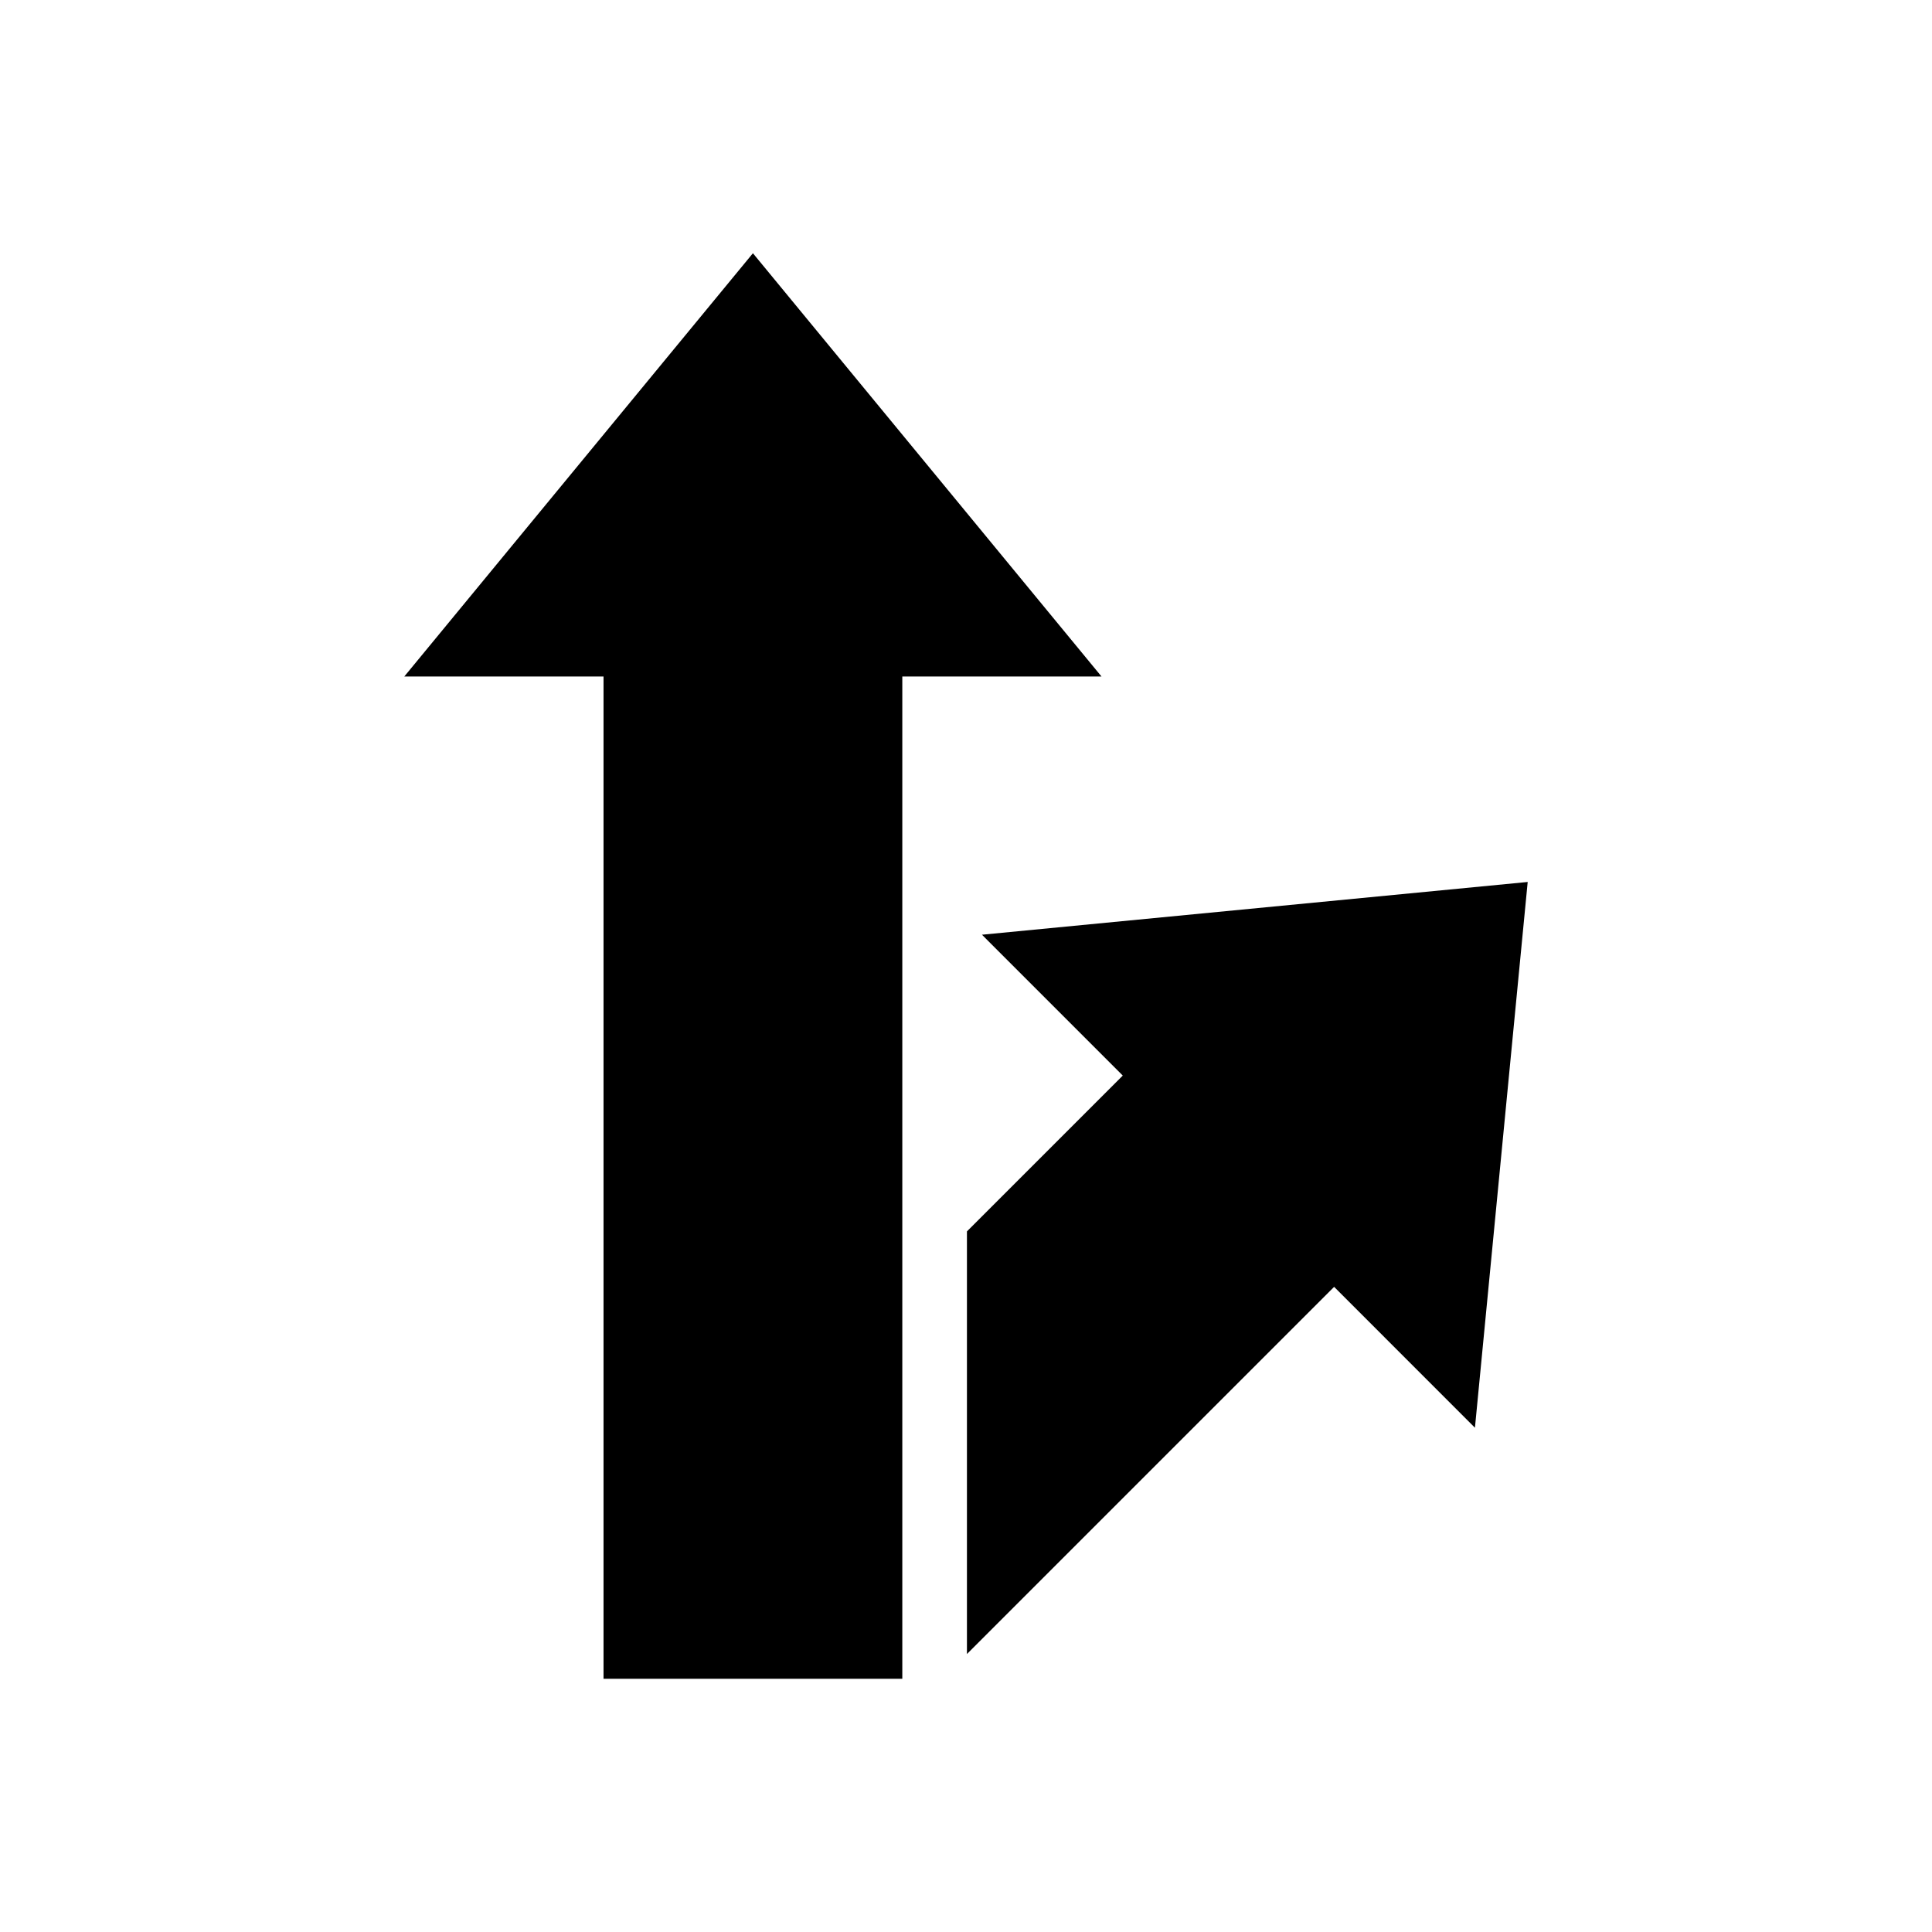
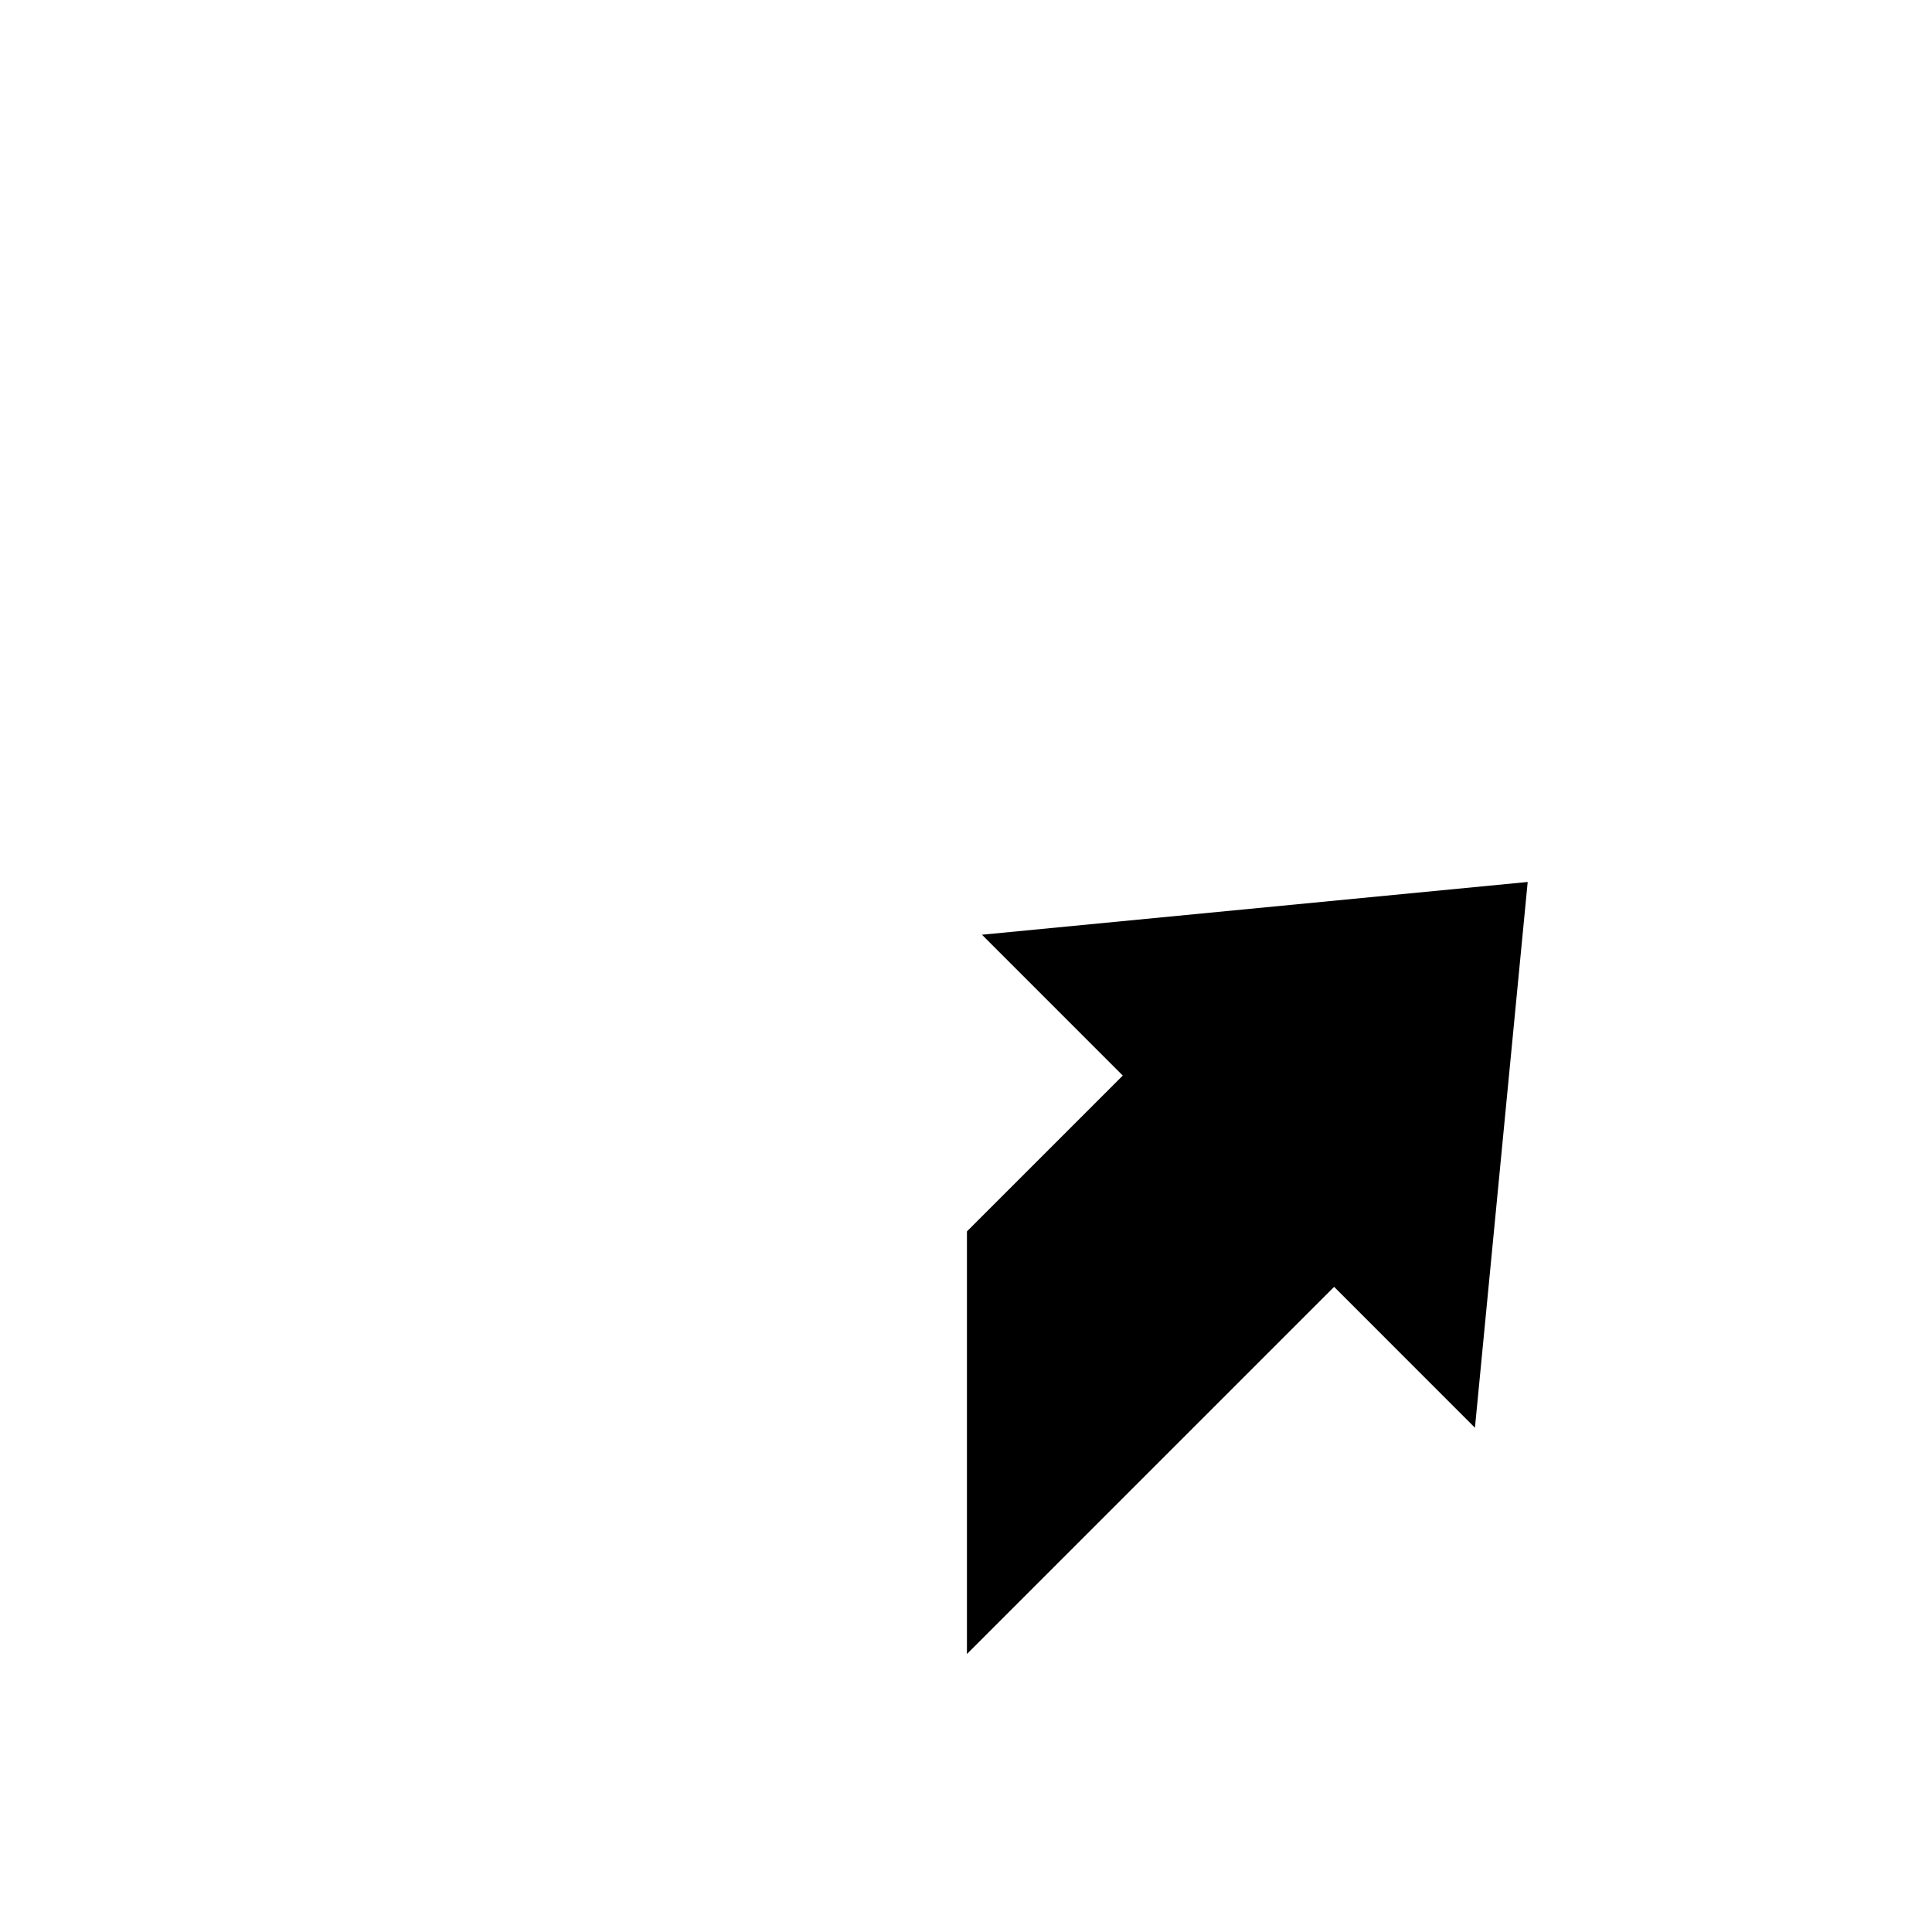
<svg xmlns="http://www.w3.org/2000/svg" fill="#000000" width="800px" height="800px" version="1.1" viewBox="144 144 512 512">
  <g>
-     <path d="m435.91 323.28-92.379-112.17-92.391 112.17h52.801v265.61h79.18v-265.61z" />
    <path d="m404.23 391.71 37.316 37.328-41.297 41.297v112l97.305-97.305 37.32 37.332 13.98-144.63z" />
  </g>
</svg>